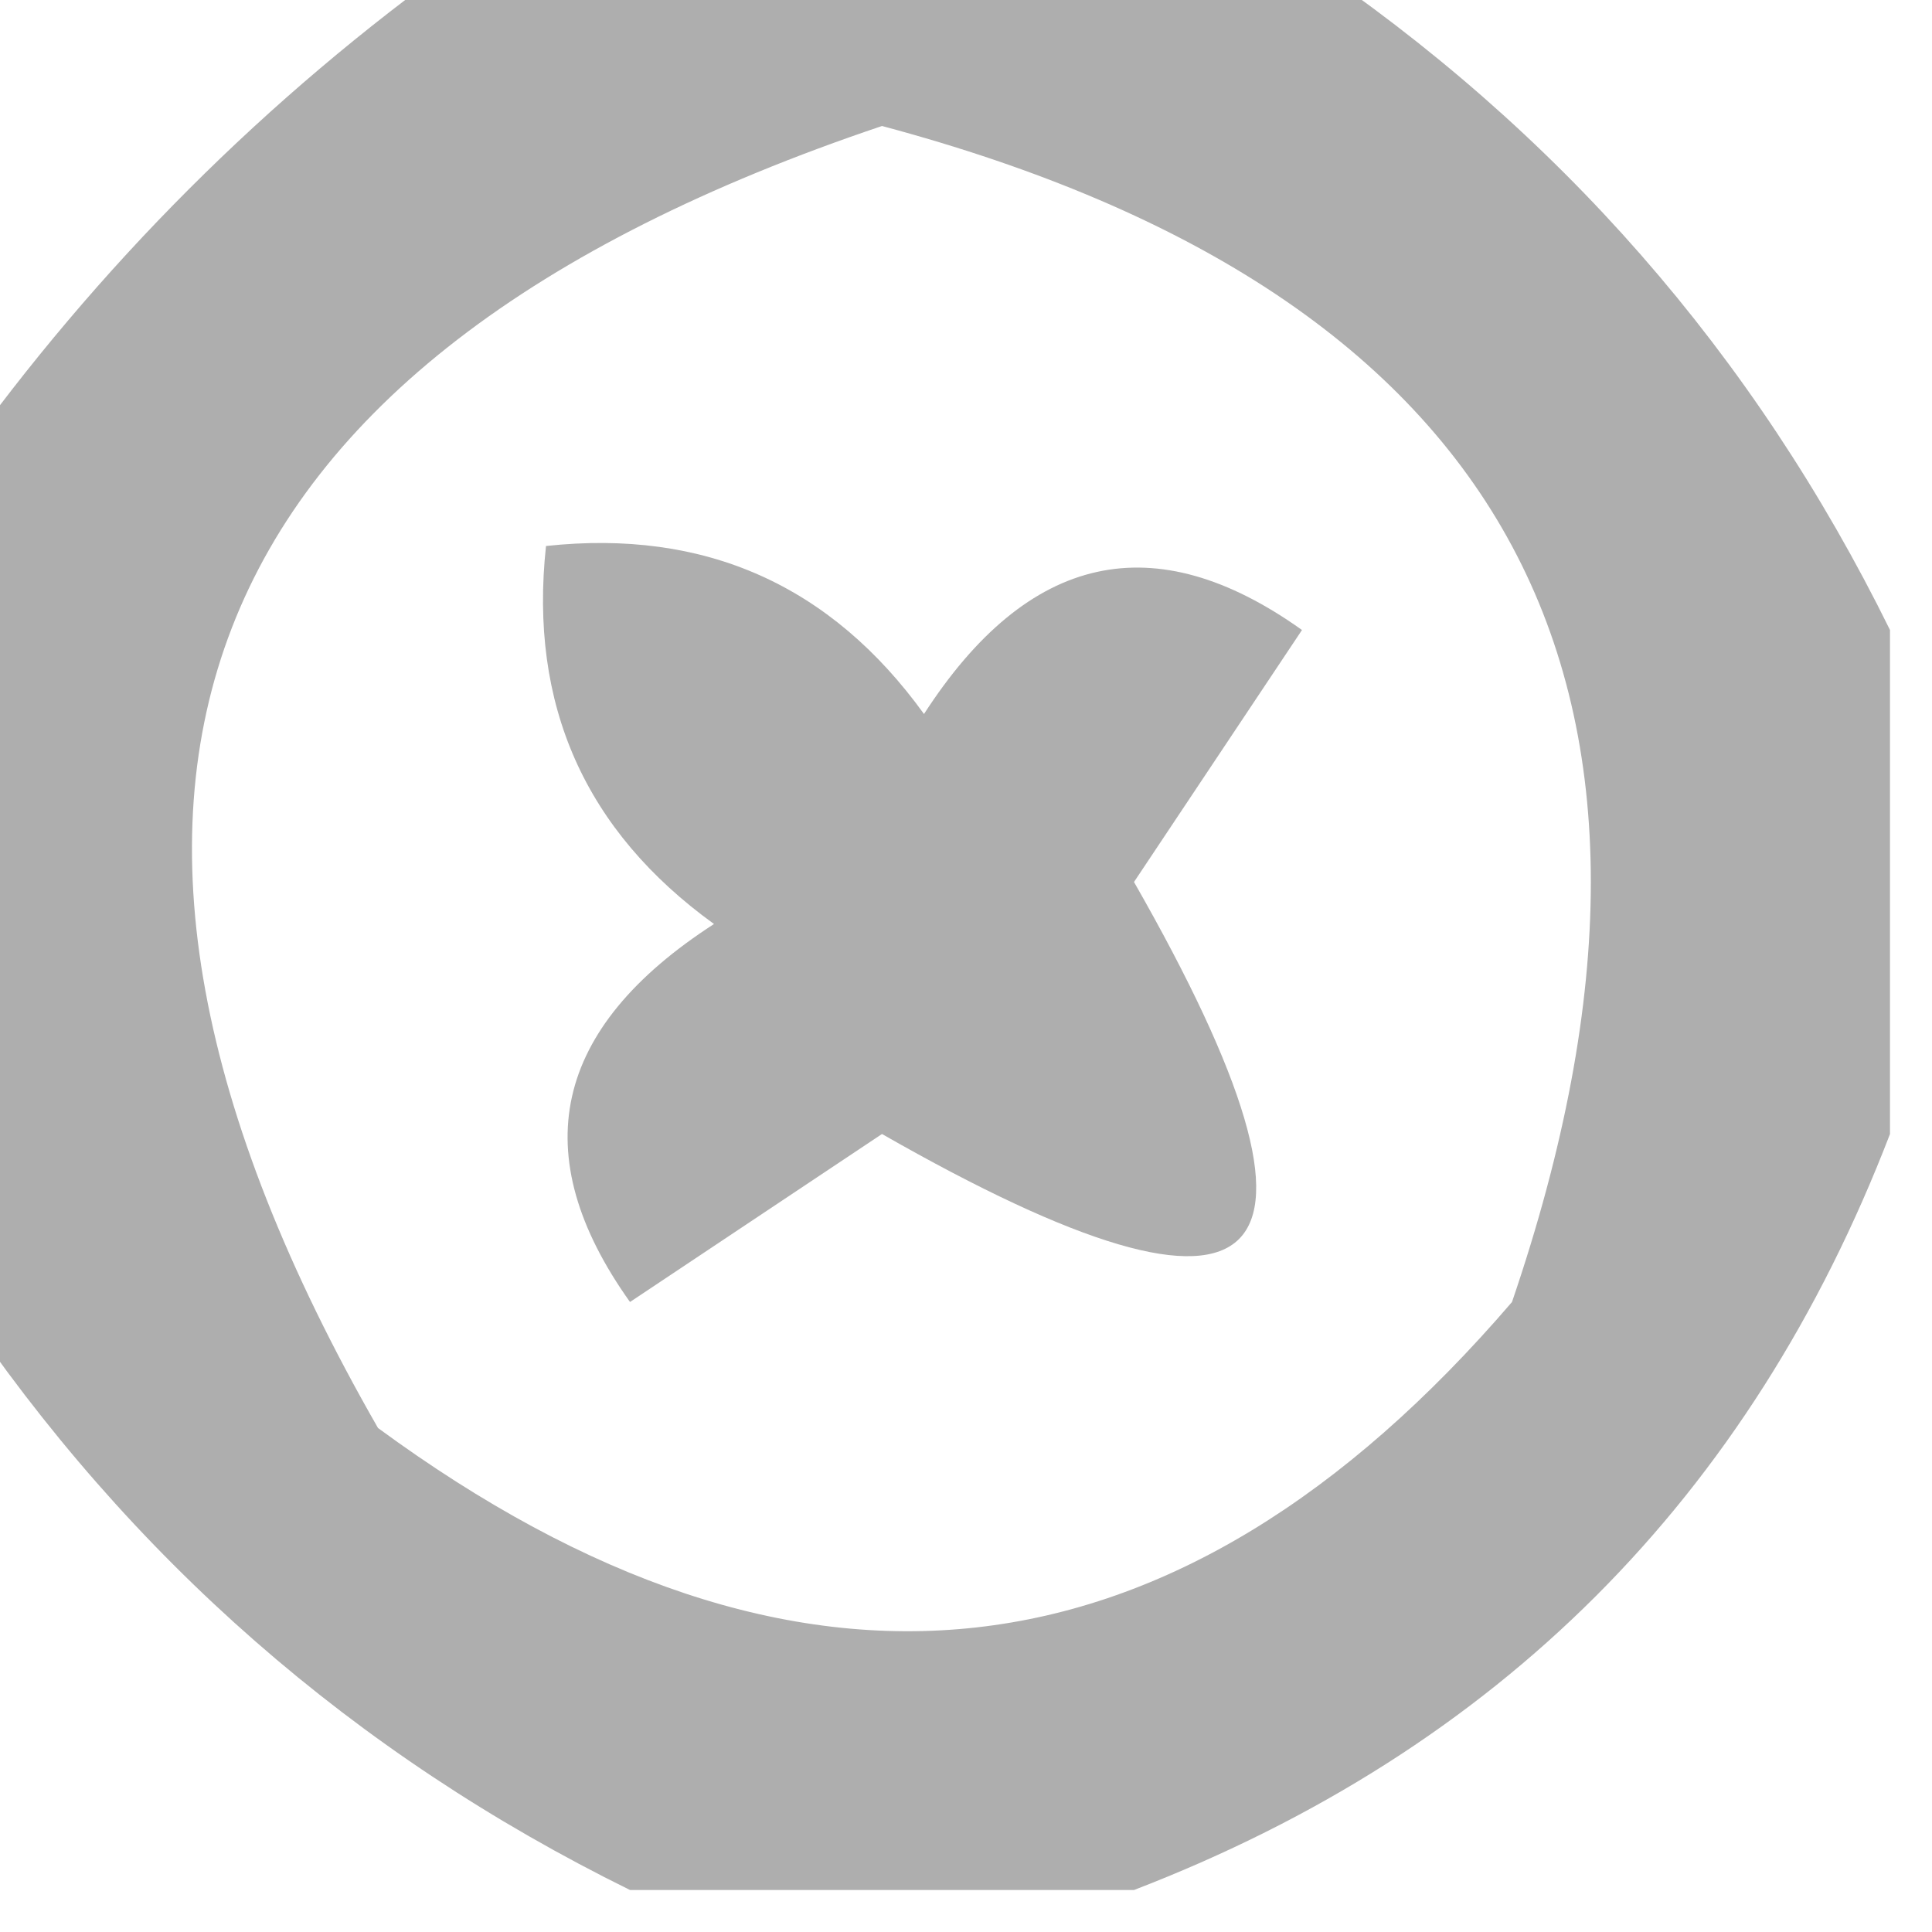
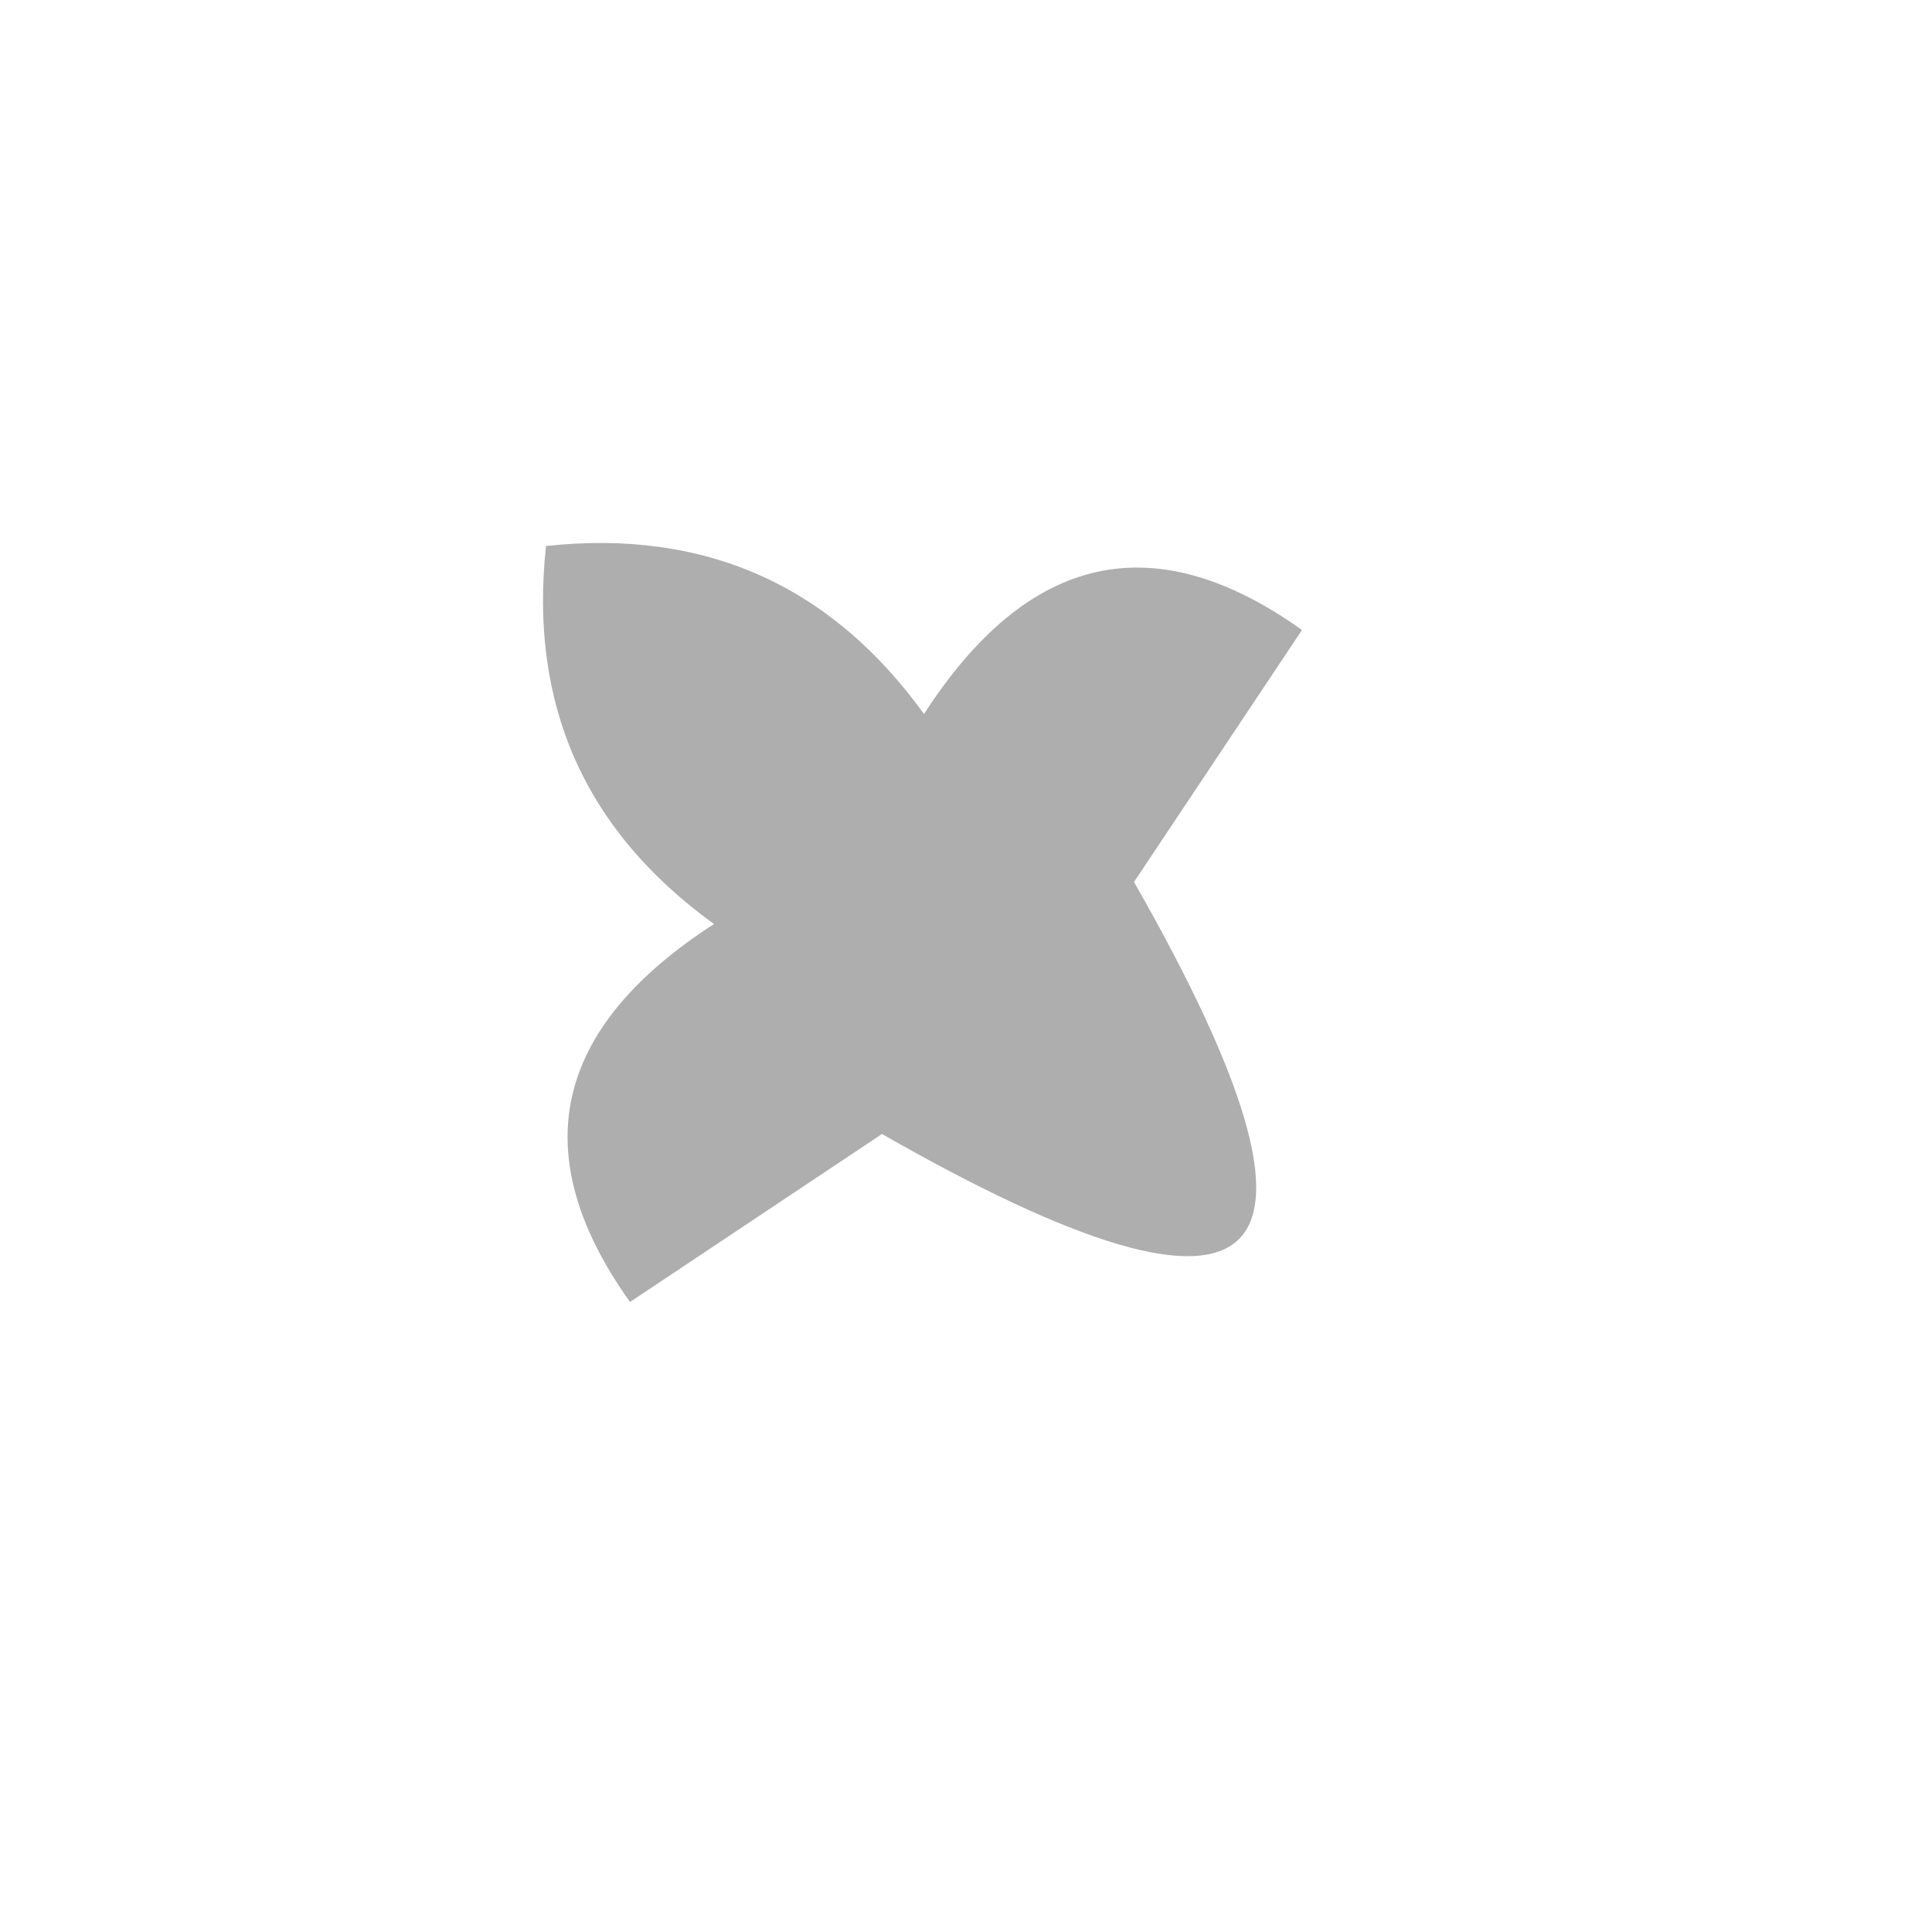
<svg xmlns="http://www.w3.org/2000/svg" version="1.1" width="23px" height="23px" style="shape-rendering:geometricPrecision; text-rendering:geometricPrecision; image-rendering:optimizeQuality; fill-rule:evenodd; clip-rule:evenodd">
  <g>
-     <path style="opacity:0.75" fill="#939393" d="M 5.5,-0.5 C 8.833,-0.5 12.167,-0.5 15.5,-0.5C 18.55,1.549 20.883,4.216 22.5,7.5C 22.5,9.5 22.5,11.5 22.5,13.5C 20.833,17.833 17.833,20.833 13.5,22.5C 11.5,22.5 9.5,22.5 7.5,22.5C 4.216,20.883 1.549,18.55 -0.5,15.5C -0.5,12.167 -0.5,8.833 -0.5,5.5C 1.167,3.167 3.167,1.167 5.5,-0.5 Z M 10.5,1.5 C 18.002,3.505 20.502,8.171 18,15.5C 13.994,20.166 9.494,20.666 4.5,17C 0.18,9.466 2.18,4.299 10.5,1.5 Z" />
-   </g>
+     </g>
  <g>
    <path style="opacity:0.749" fill="#939393" d="M 6.5,6.5 C 8.39,6.296 9.89,6.963 11,8.5C 12.241,6.579 13.741,6.246 15.5,7.5C 14.833,8.5 14.167,9.5 13.5,10.5C 16.167,15.167 15.167,16.167 10.5,13.5C 9.5,14.167 8.5,14.833 7.5,15.5C 6.246,13.741 6.579,12.241 8.5,11C 6.963,9.89 6.296,8.39 6.5,6.5 Z" />
  </g>
</svg>